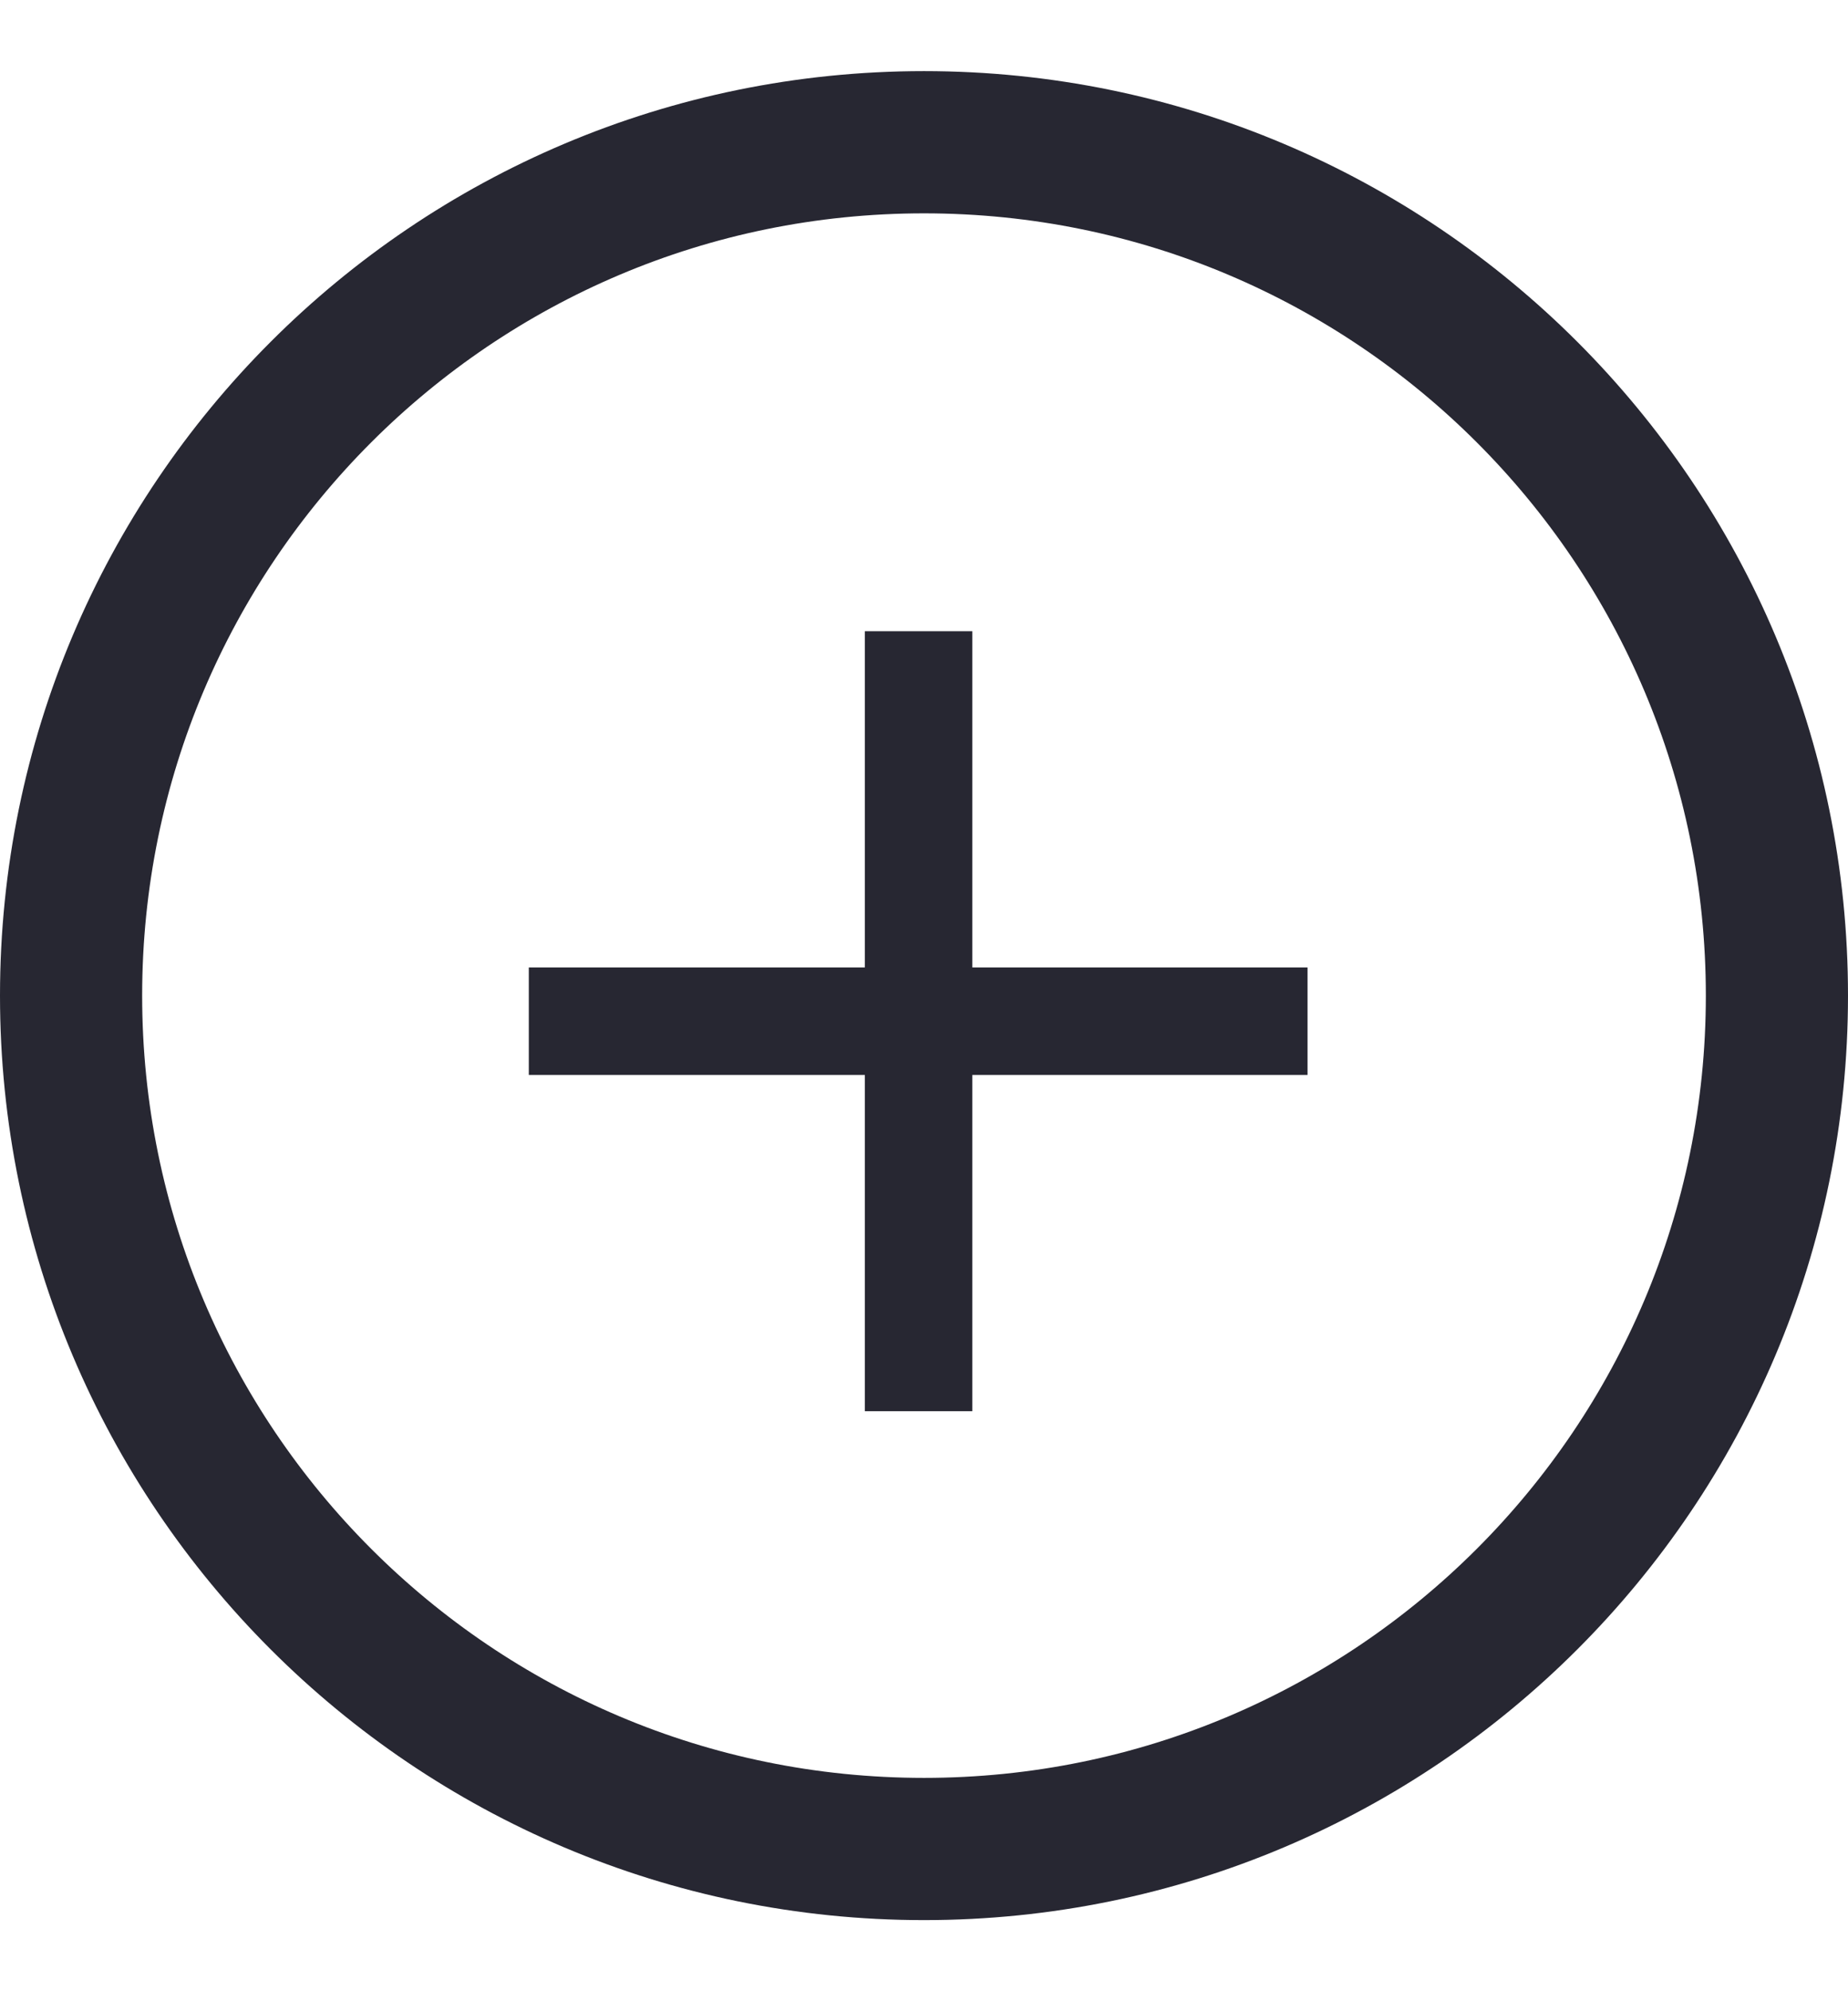
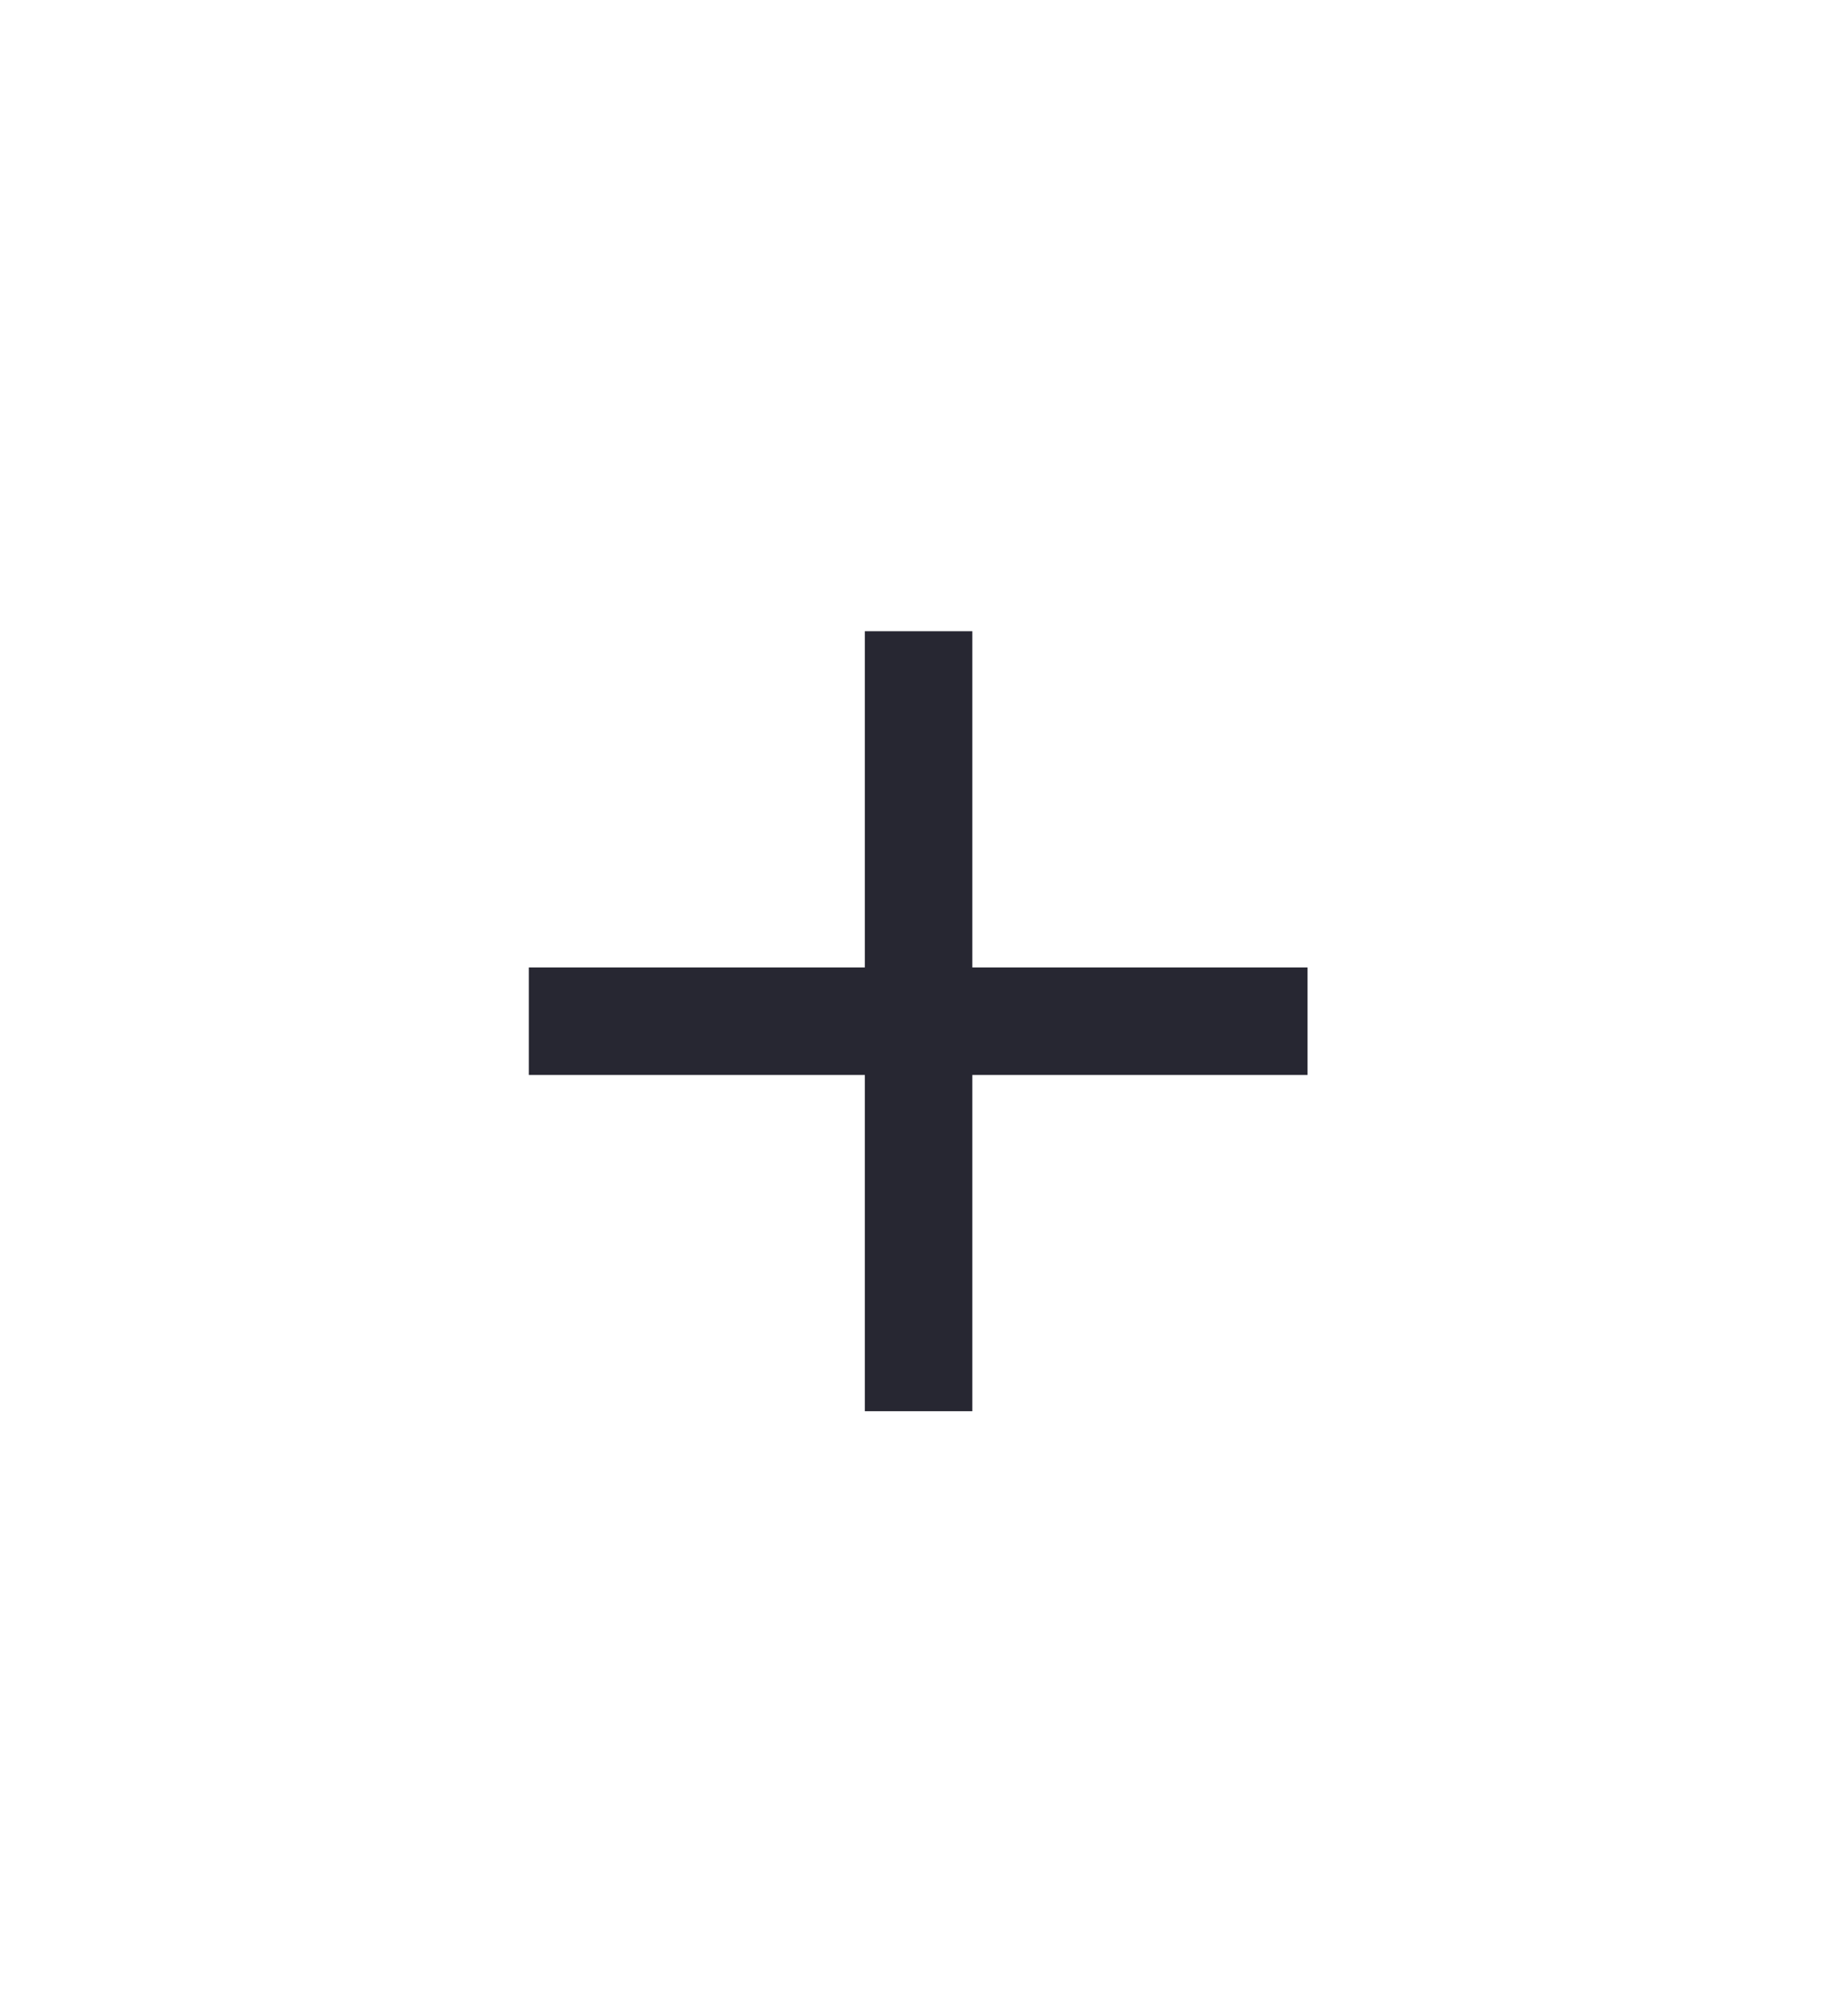
<svg xmlns="http://www.w3.org/2000/svg" width="13" height="14" viewBox="0 0 13 14" fill="none">
-   <path d="M6.5 1C3.186 1 0.5 3.686 0.5 7C0.5 10.314 3.186 13 6.5 13C9.814 13 12.5 10.314 12.5 7C12.5 3.686 9.814 1 6.5 1Z" stroke="#10101C" stroke-opacity="0.9" />
  <path d="M6.084 9.922V7.558H3.72V6.802H6.084V4.438H6.84V6.802H9.198V7.558H6.84V9.922H6.084Z" fill="#10101C" fill-opacity="0.9" />
</svg>